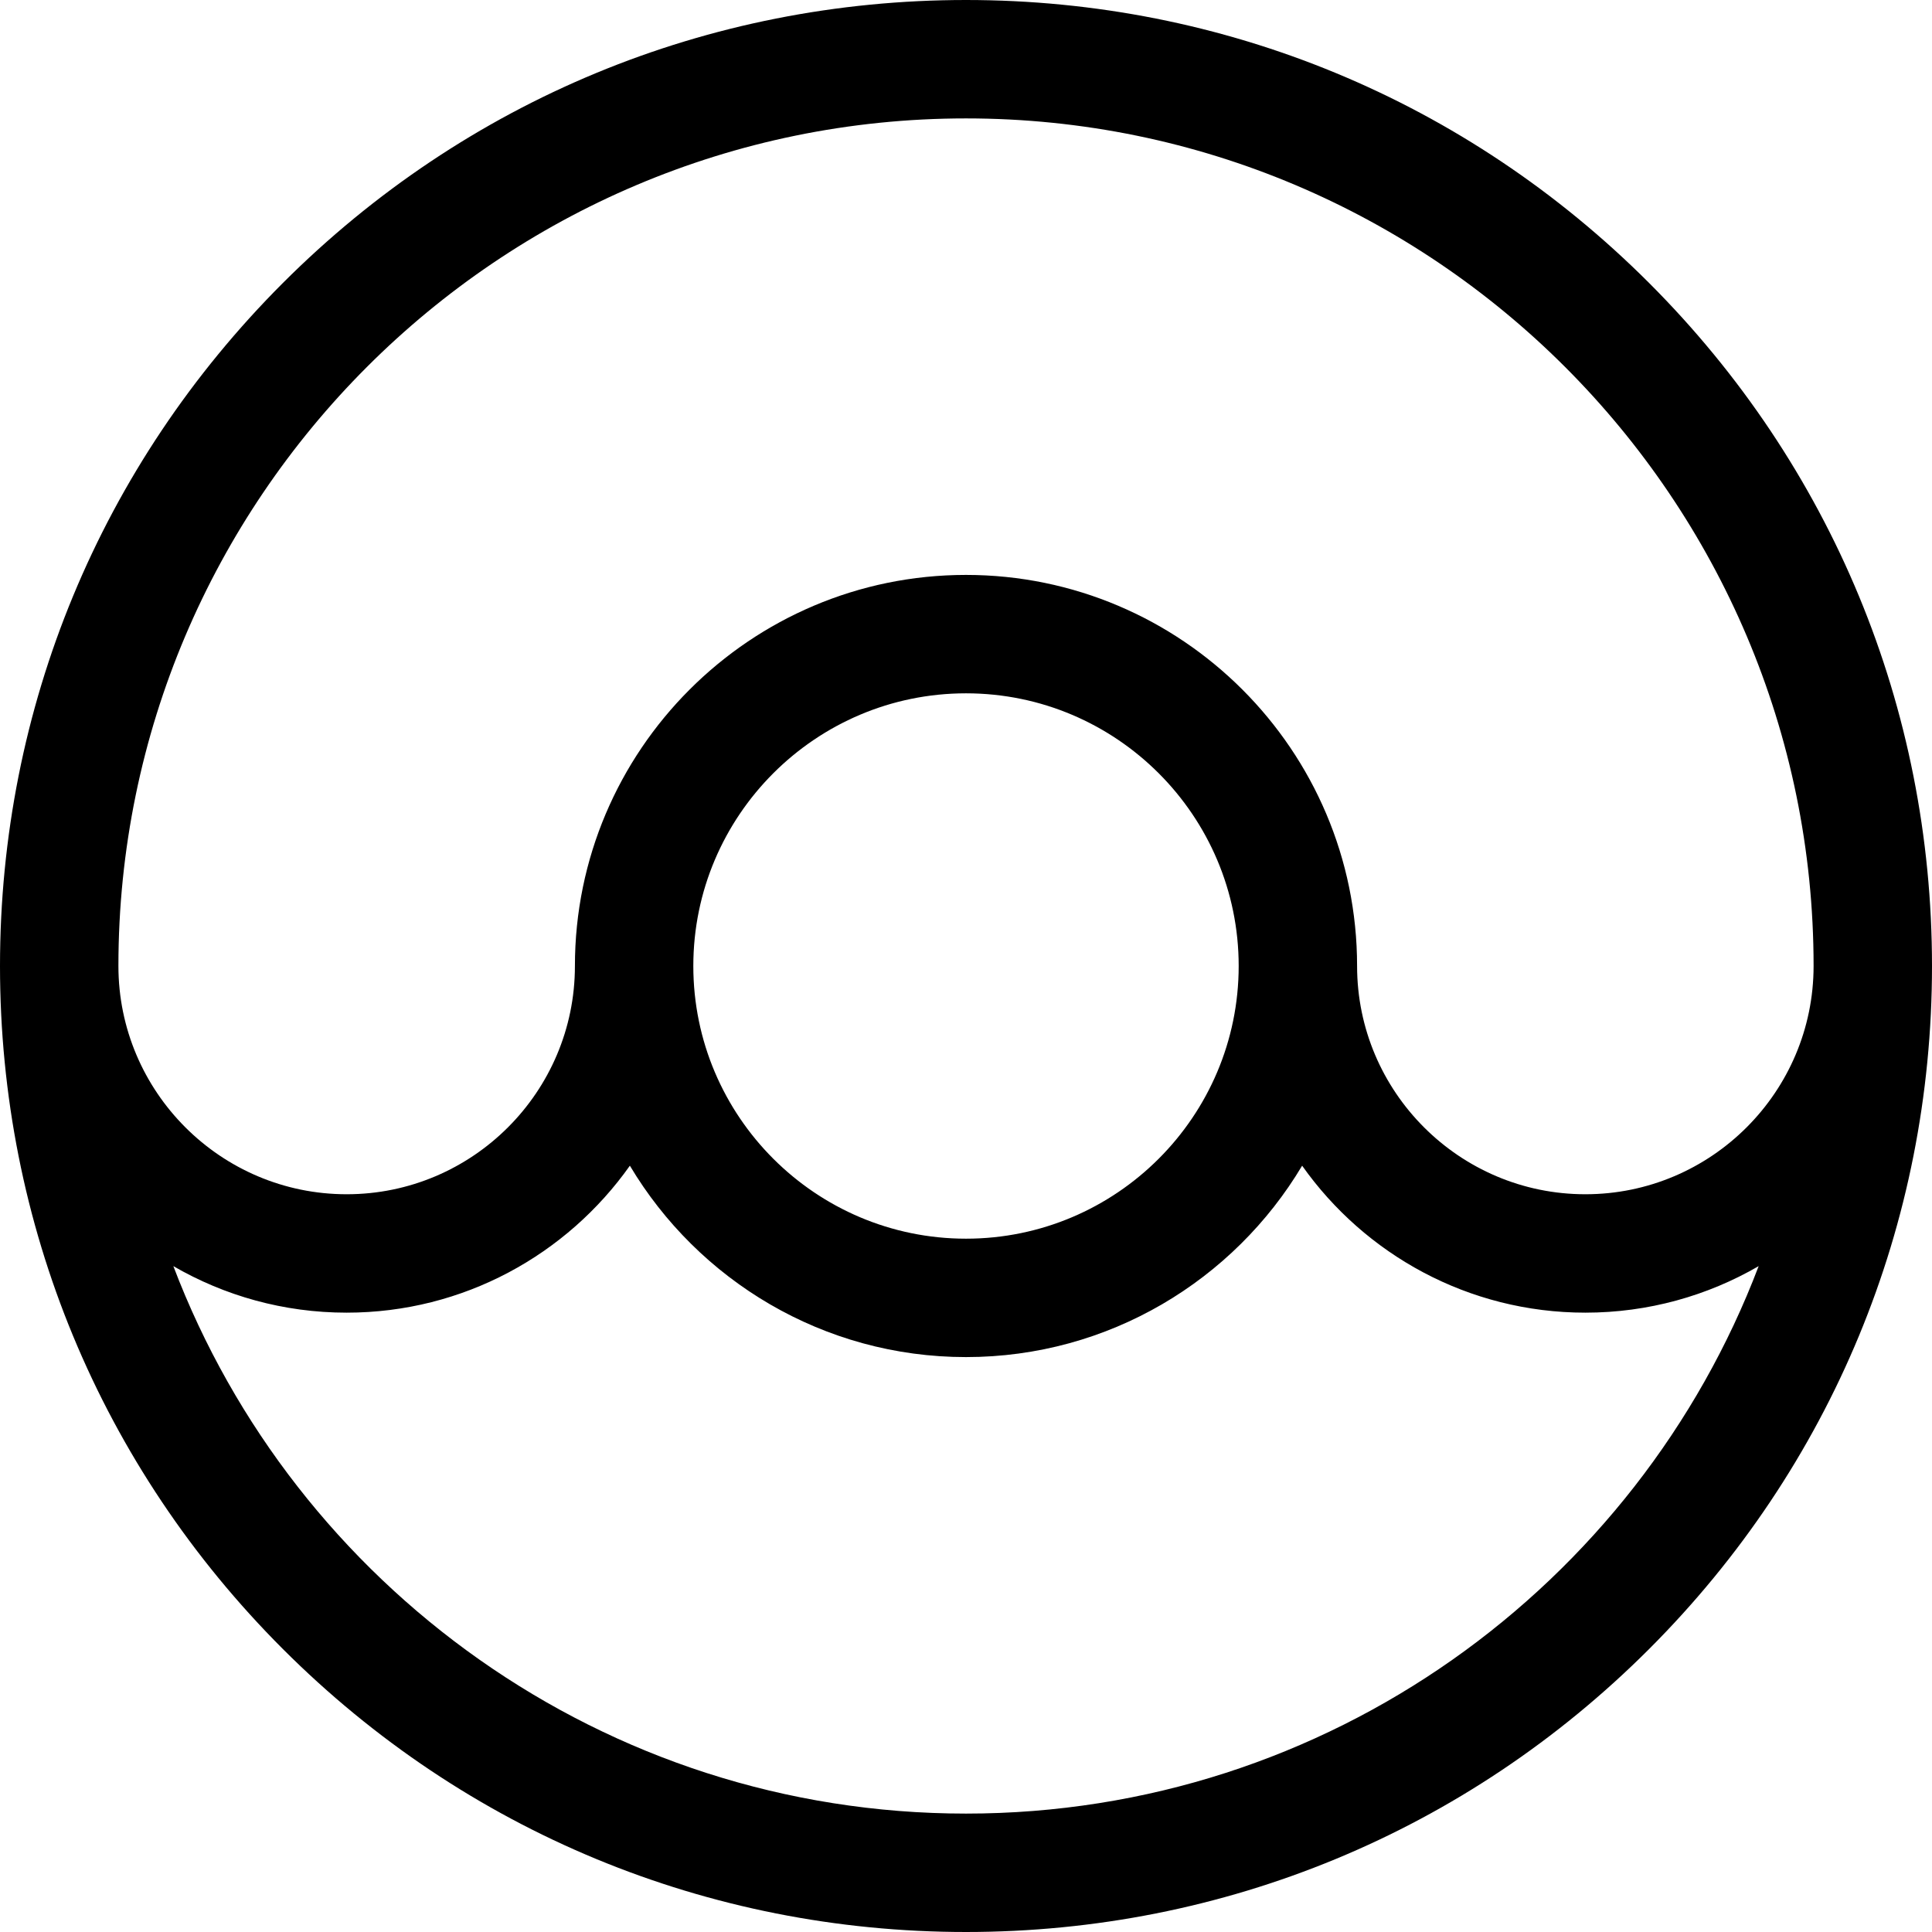
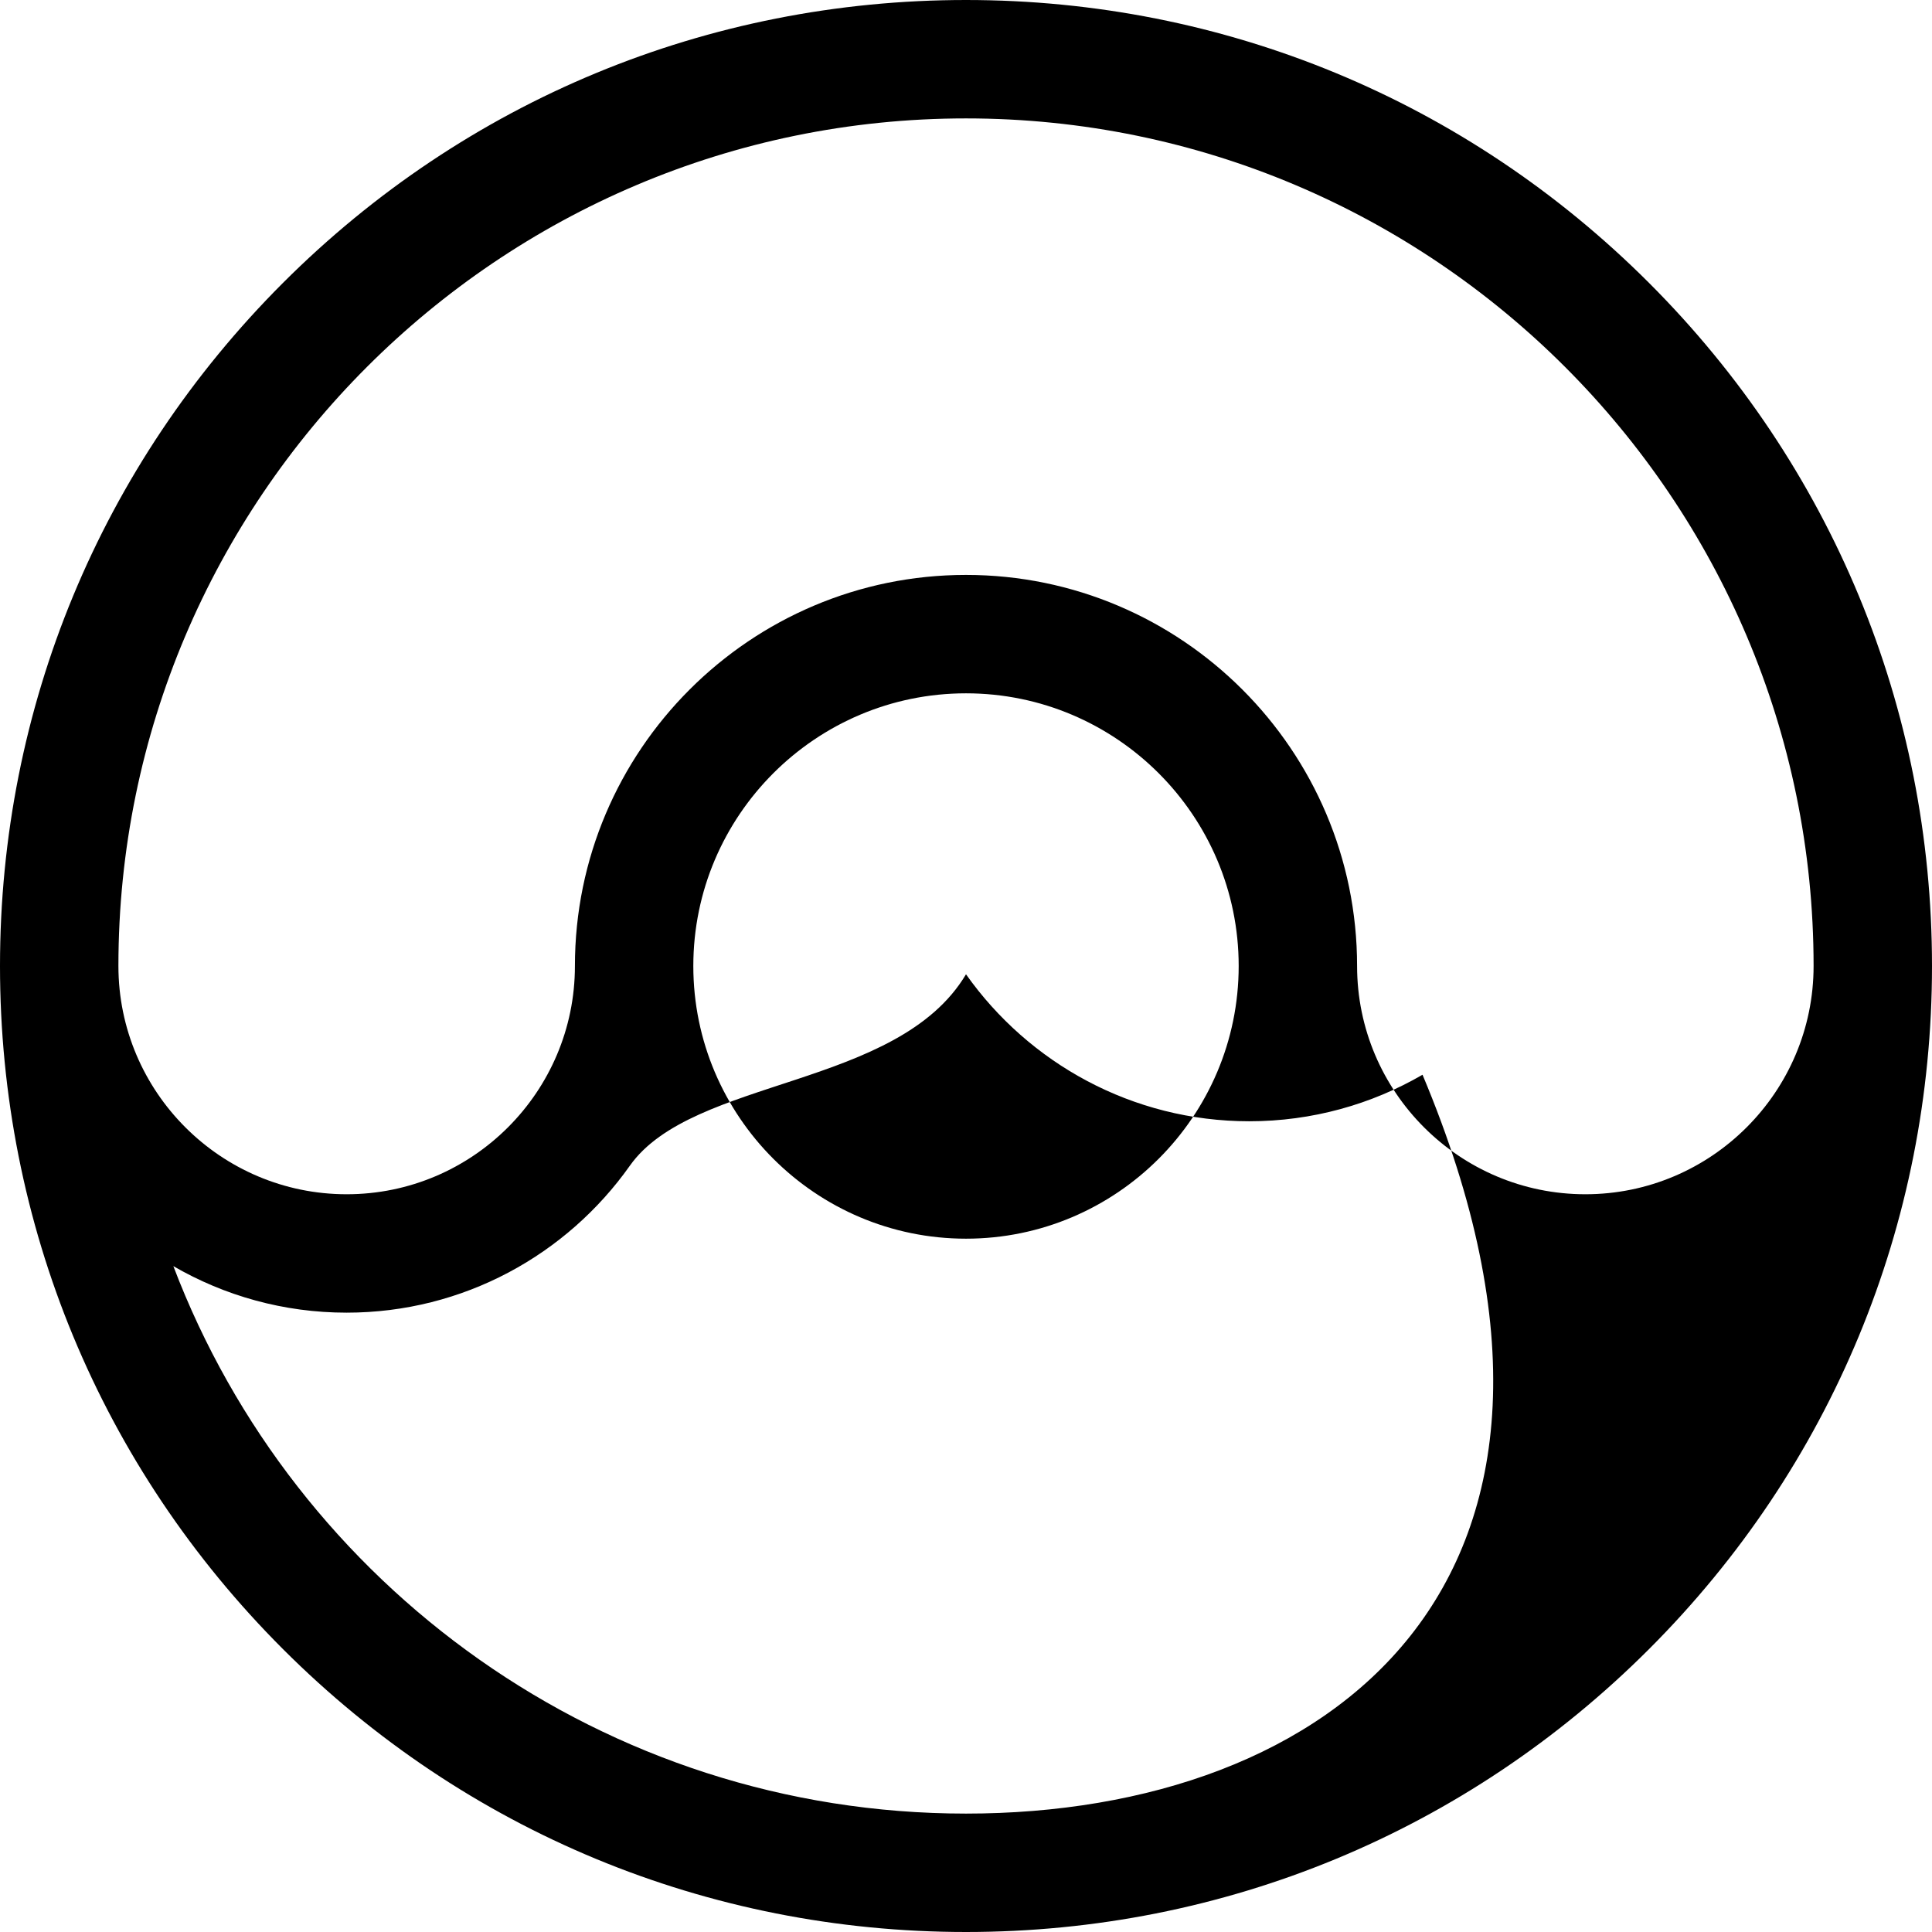
<svg xmlns="http://www.w3.org/2000/svg" fill="#000000" height="800px" width="800px" version="1.1" id="Layer_1" viewBox="0 0 512 512" xml:space="preserve">
  <g>
    <g>
-       <path d="M437.02,74.981C388.668,26.629,324.38,0,256,0S123.332,26.629,74.98,74.981C26.628,123.333,0,187.62,0,256    c0,68.381,26.628,132.668,74.98,181.02C123.332,485.372,187.619,512,256,512s132.668-26.628,181.02-74.98    C485.372,388.668,512,324.381,512,256C512,187.62,485.372,123.333,437.02,74.981z M256,480.621    c-95.863,0-177.877-60.37-210.06-145.082c13.52,7.836,29.209,12.329,45.928,12.329c30.967,0,58.403-15.403,75.054-38.948    c18.097,30.348,51.25,50.721,89.078,50.721s70.98-20.374,89.078-50.721c16.651,23.546,44.086,38.948,75.054,38.948    c16.72,0,32.408-4.492,45.928-12.329C433.877,420.251,351.863,480.621,256,480.621z M183.737,256    c0-39.845,32.417-72.262,72.263-72.262s72.263,32.417,72.263,72.262c0,39.846-32.417,72.263-72.263,72.263    S183.737,295.846,183.737,256z M420.132,316.489c-33.355,0-60.49-27.135-60.49-60.489c0-57.147-46.493-103.641-103.642-103.641    c-57.148,0-103.642,46.493-103.642,103.641c0,33.354-27.135,60.489-60.49,60.489c-33.354,0-60.488-27.135-60.488-60.489    c0-0.005-0.001-0.01-0.001-0.017C31.388,132.135,132.149,31.379,256,31.379s224.612,100.756,224.621,224.604    c0,0.006-0.001,0.011-0.001,0.017C480.62,289.354,453.486,316.489,420.132,316.489z" />
+       <path d="M437.02,74.981C388.668,26.629,324.38,0,256,0S123.332,26.629,74.98,74.981C26.628,123.333,0,187.62,0,256    c0,68.381,26.628,132.668,74.98,181.02C123.332,485.372,187.619,512,256,512s132.668-26.628,181.02-74.98    C485.372,388.668,512,324.381,512,256C512,187.62,485.372,123.333,437.02,74.981z M256,480.621    c-95.863,0-177.877-60.37-210.06-145.082c13.52,7.836,29.209,12.329,45.928,12.329c30.967,0,58.403-15.403,75.054-38.948    s70.98-20.374,89.078-50.721c16.651,23.546,44.086,38.948,75.054,38.948    c16.72,0,32.408-4.492,45.928-12.329C433.877,420.251,351.863,480.621,256,480.621z M183.737,256    c0-39.845,32.417-72.262,72.263-72.262s72.263,32.417,72.263,72.262c0,39.846-32.417,72.263-72.263,72.263    S183.737,295.846,183.737,256z M420.132,316.489c-33.355,0-60.49-27.135-60.49-60.489c0-57.147-46.493-103.641-103.642-103.641    c-57.148,0-103.642,46.493-103.642,103.641c0,33.354-27.135,60.489-60.49,60.489c-33.354,0-60.488-27.135-60.488-60.489    c0-0.005-0.001-0.01-0.001-0.017C31.388,132.135,132.149,31.379,256,31.379s224.612,100.756,224.621,224.604    c0,0.006-0.001,0.011-0.001,0.017C480.62,289.354,453.486,316.489,420.132,316.489z" />
    </g>
  </g>
</svg>